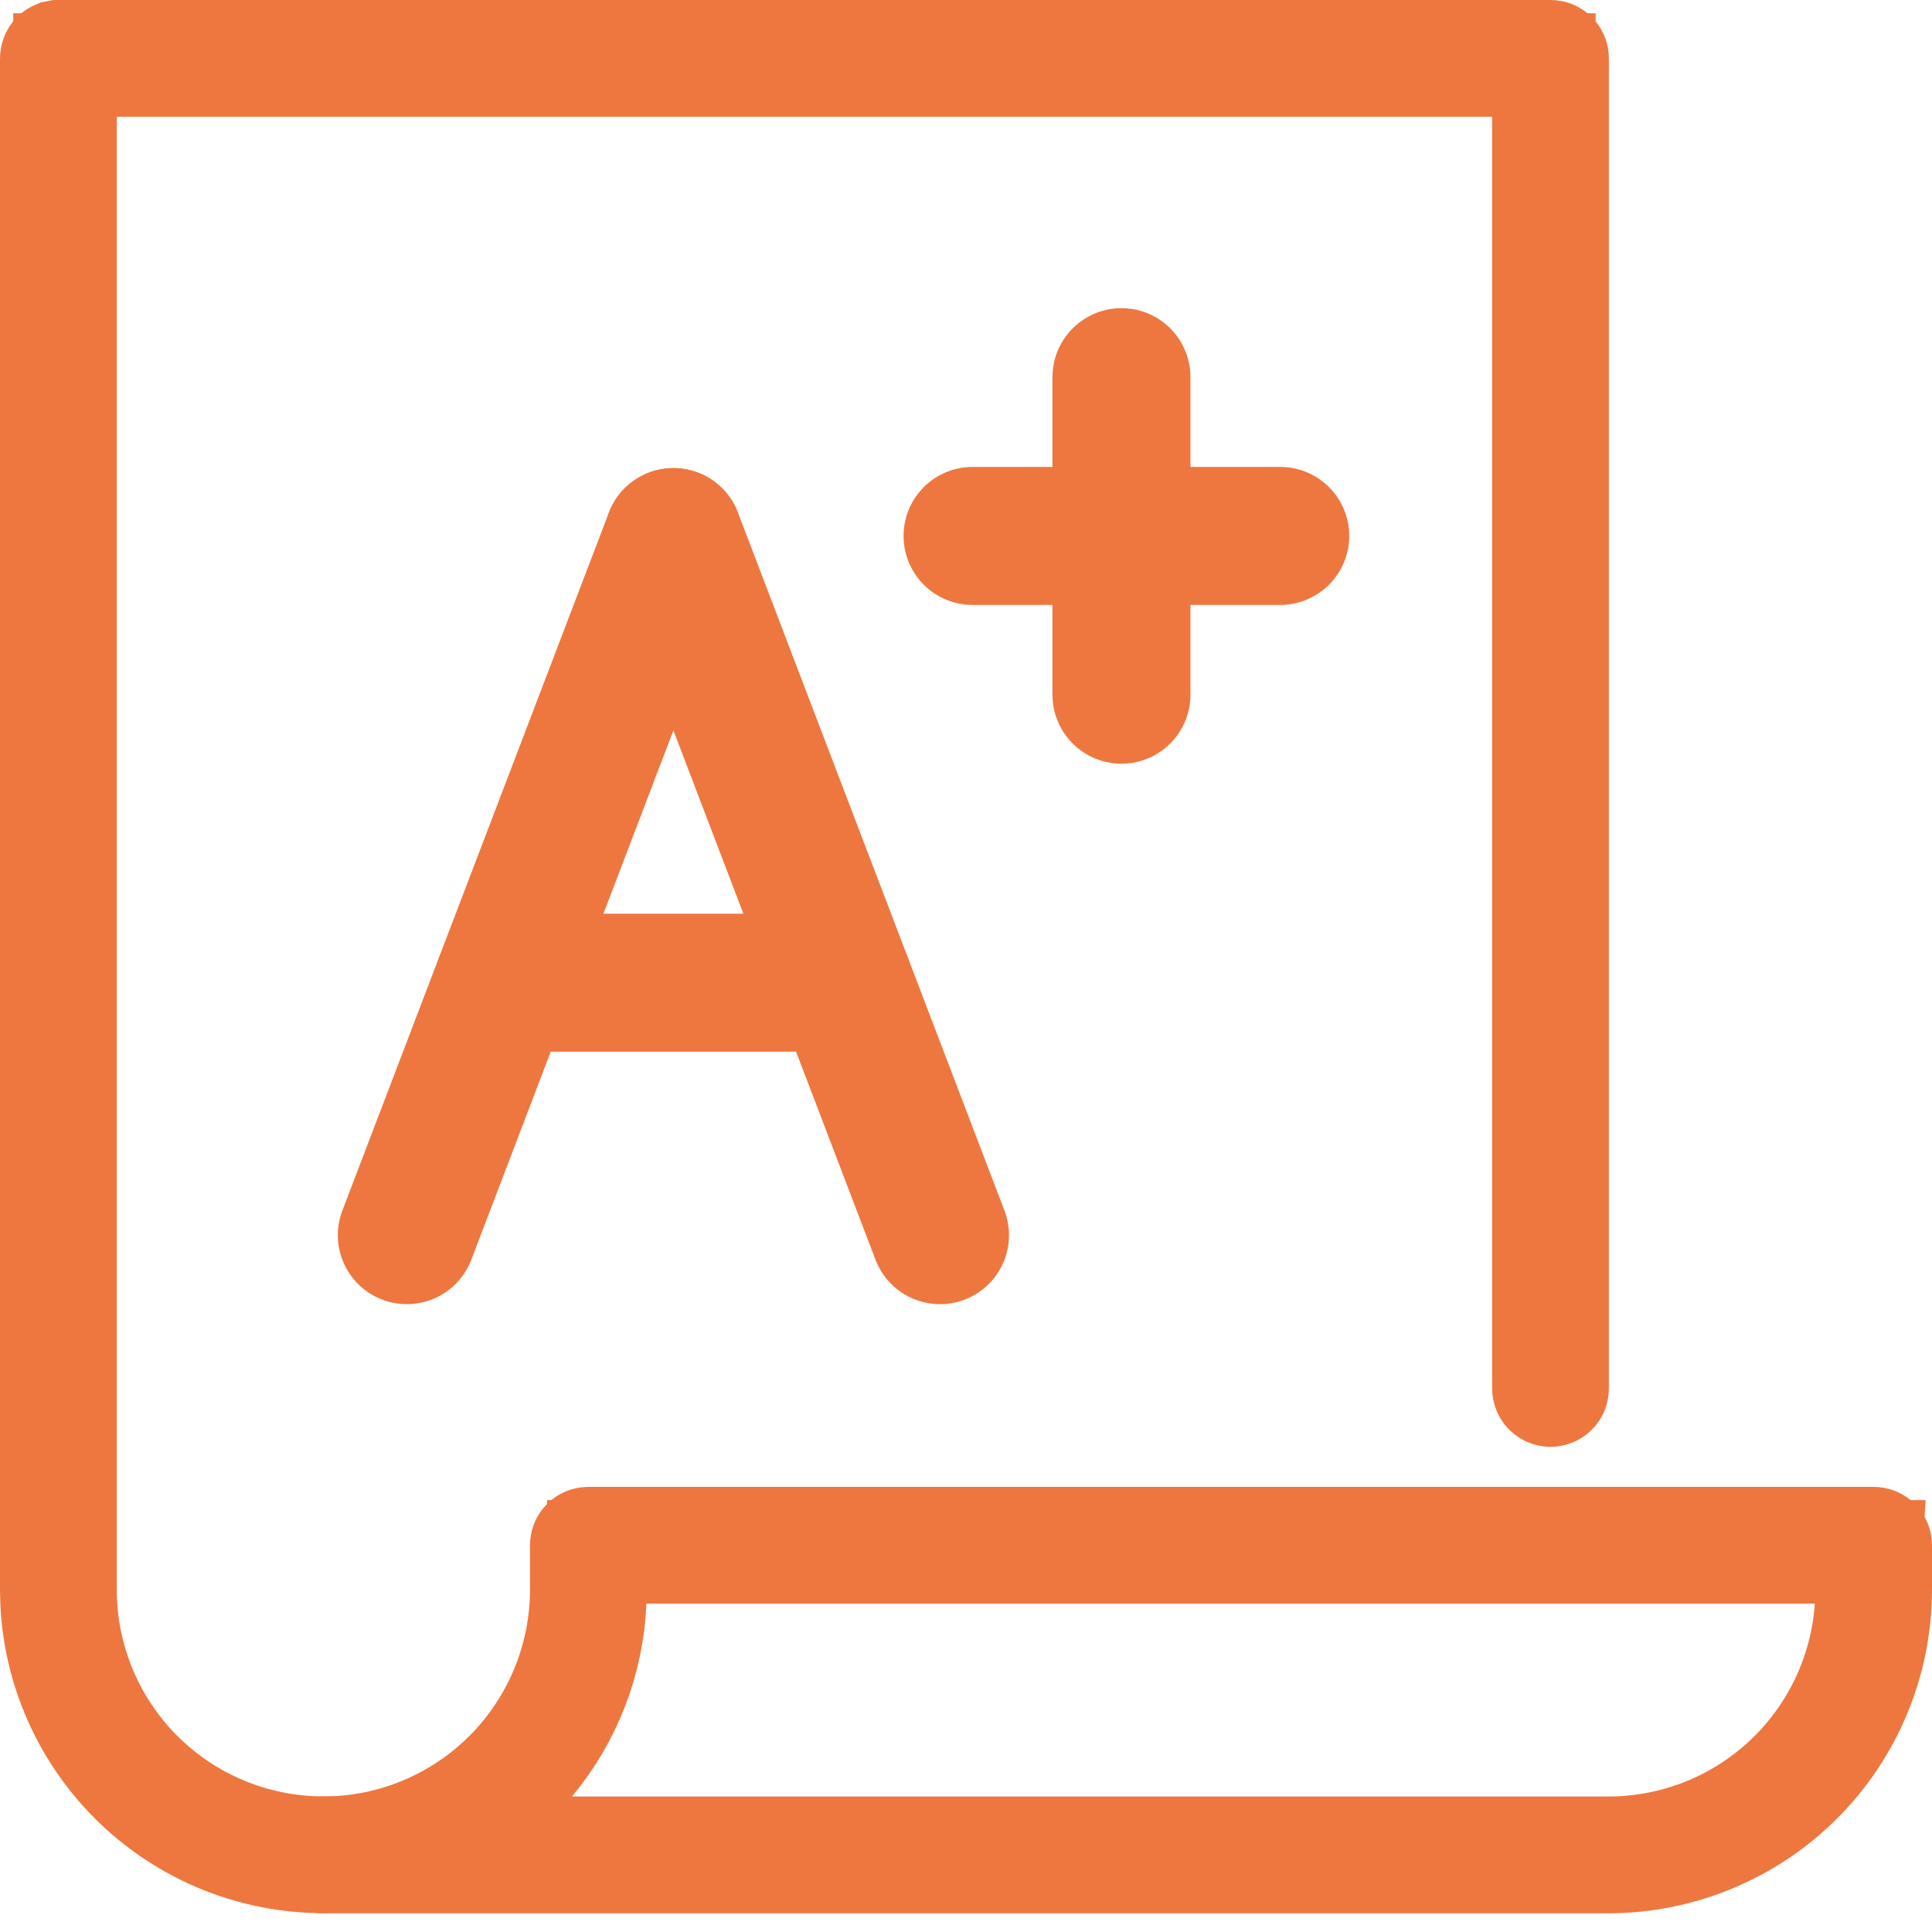
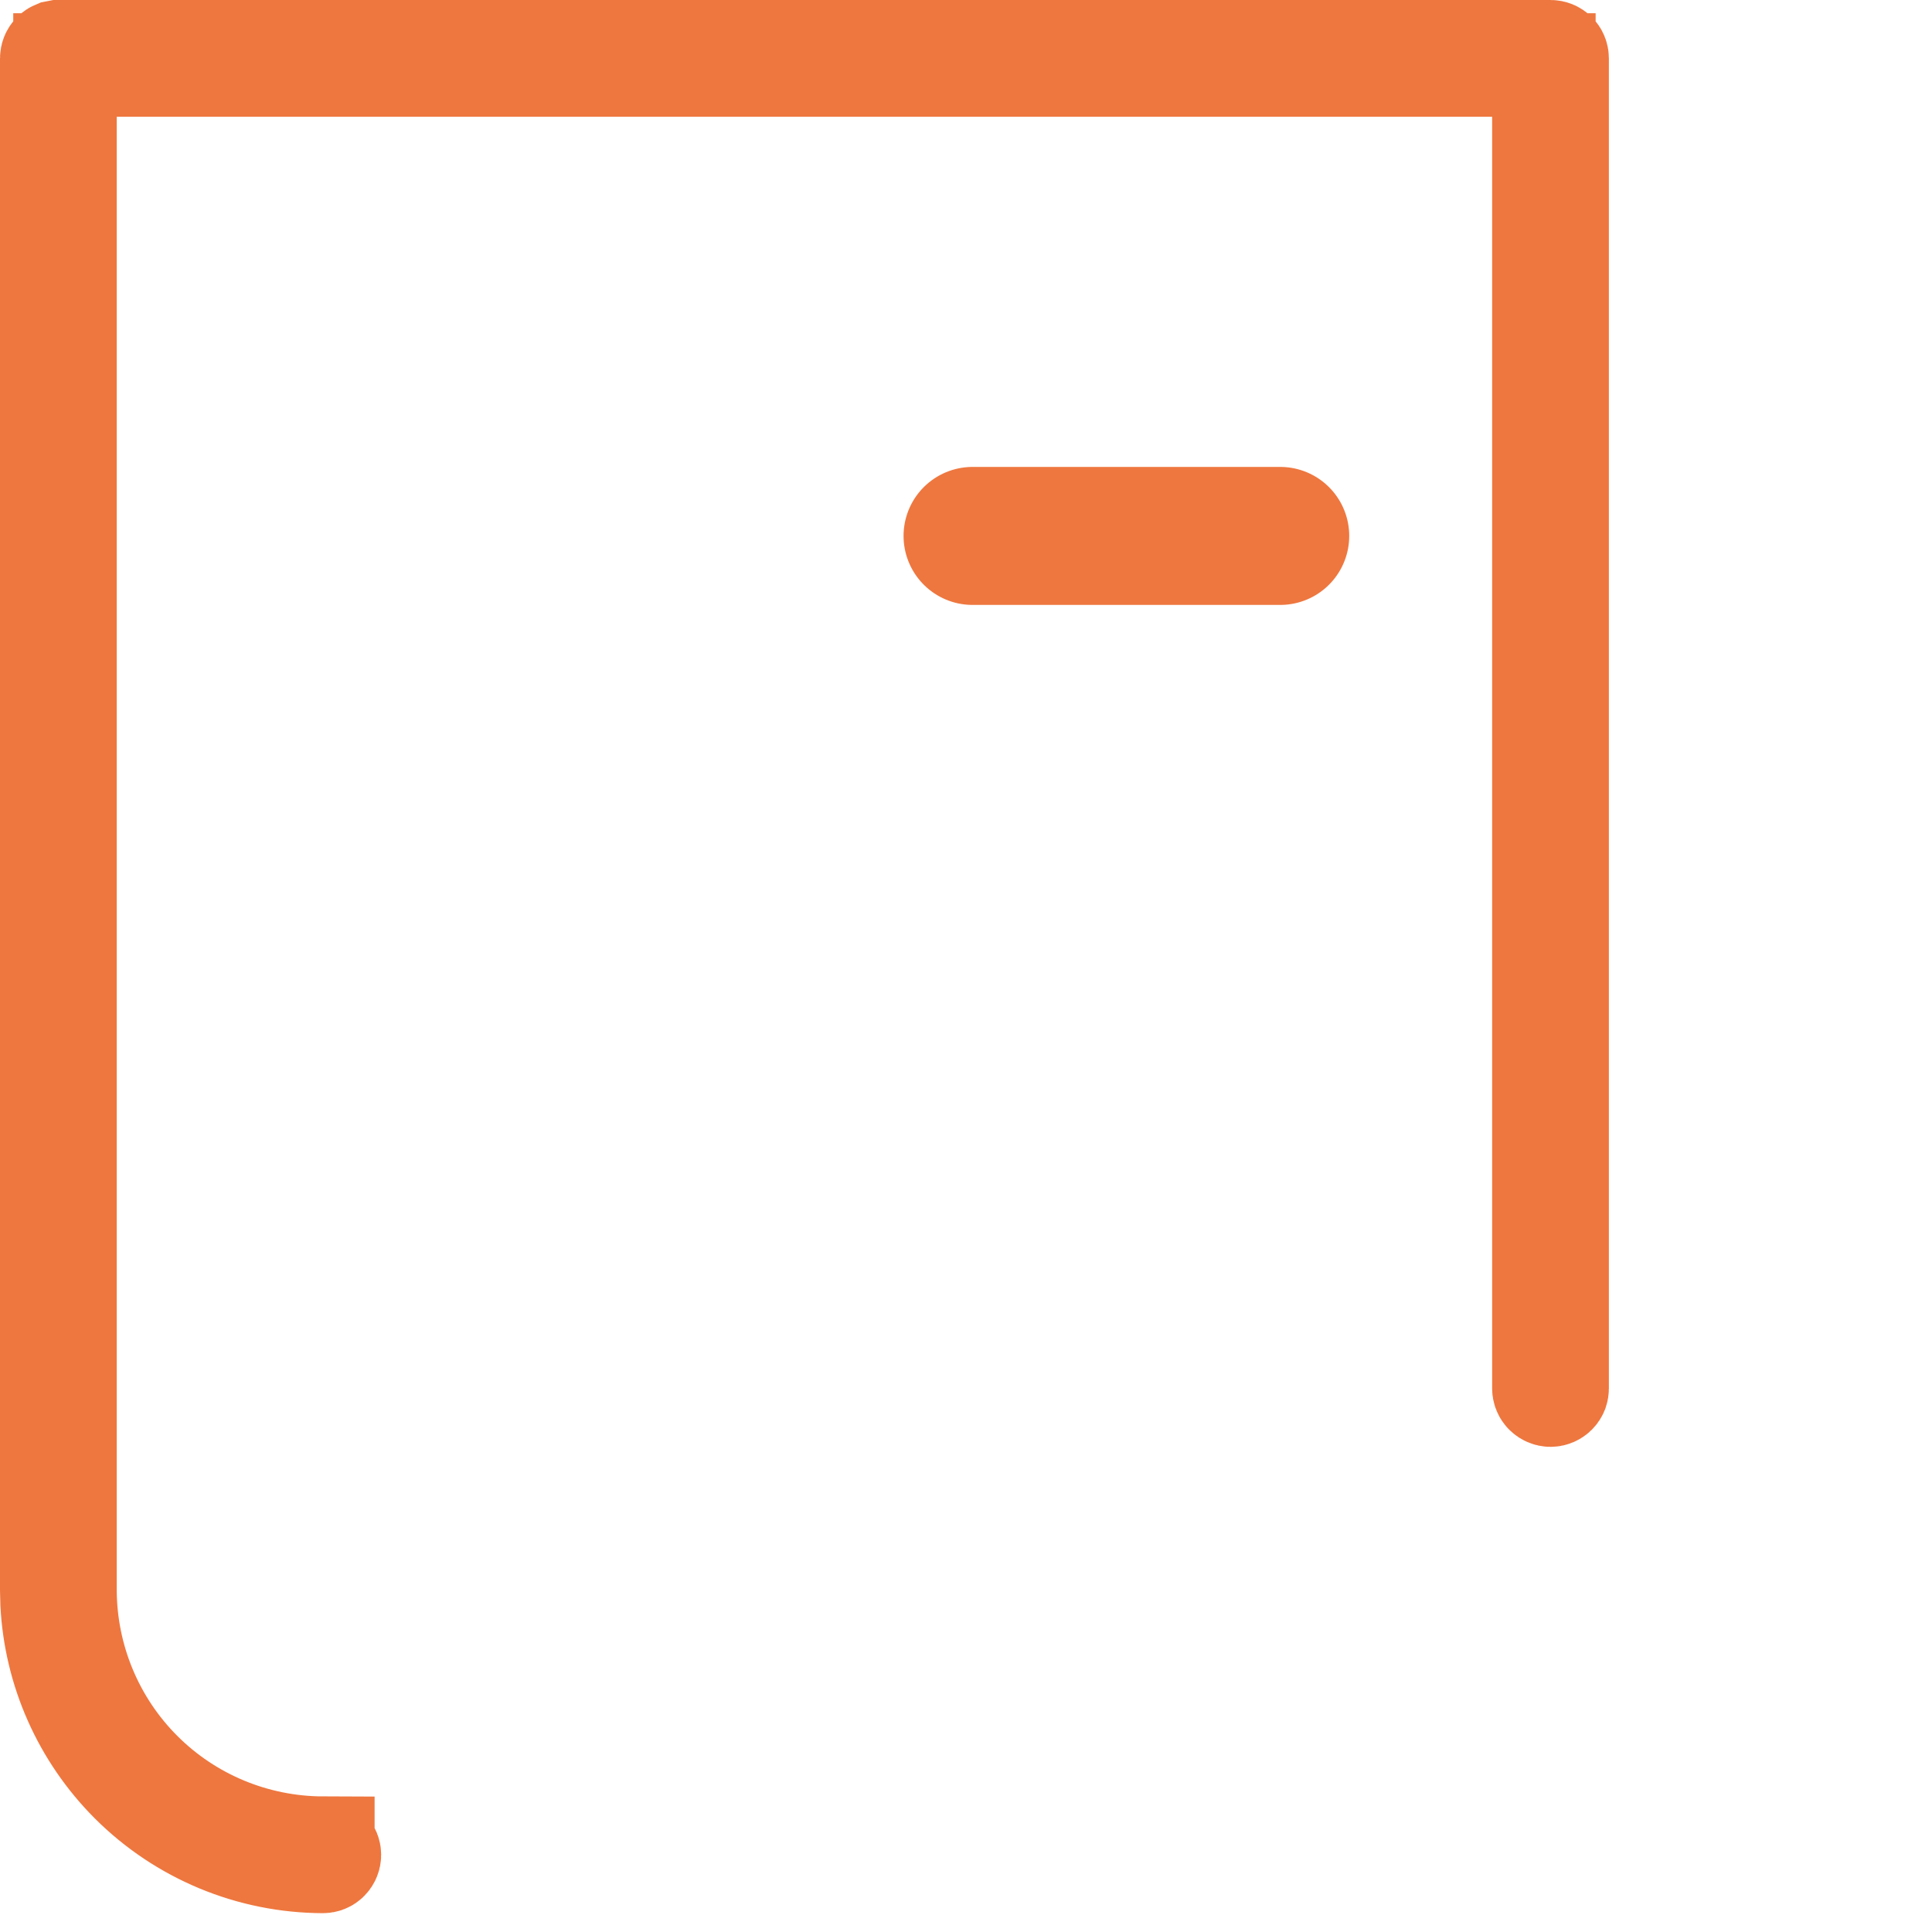
<svg xmlns="http://www.w3.org/2000/svg" width="28" height="28" viewBox="0 0 28 28" fill="none">
  <path d="M0.846 0.75H22.472C22.497 0.75 22.521 0.76 22.539 0.778C22.557 0.796 22.567 0.82 22.567 0.846V20.121C22.567 20.134 22.565 20.146 22.561 20.158C22.556 20.17 22.549 20.181 22.54 20.19C22.531 20.199 22.52 20.206 22.509 20.211C22.497 20.216 22.484 20.219 22.472 20.219C22.459 20.219 22.446 20.216 22.435 20.211C22.423 20.206 22.412 20.199 22.403 20.19C22.394 20.181 22.387 20.17 22.382 20.158C22.377 20.146 22.375 20.134 22.375 20.121V0.942H0.942V23.043C0.944 24.035 1.338 24.987 2.04 25.689C2.74 26.389 3.689 26.782 4.679 26.785V26.786C4.704 26.786 4.728 26.797 4.746 26.814C4.764 26.832 4.774 26.857 4.774 26.882C4.774 26.907 4.764 26.932 4.746 26.95C4.729 26.968 4.705 26.977 4.68 26.977C3.639 26.974 2.641 26.56 1.904 25.823C1.213 25.131 0.804 24.209 0.755 23.236L0.75 23.041V0.846C0.75 0.82 0.76 0.796 0.778 0.778C0.787 0.769 0.798 0.762 0.81 0.757L0.846 0.75Z" fill="#505E81" stroke="#EE773F" stroke-width="1.5" />
-   <path d="M8.526 22.299H27.154C27.18 22.299 27.204 22.309 27.222 22.327C27.24 22.345 27.25 22.369 27.25 22.395V23.042C27.248 24.085 26.833 25.085 26.096 25.823C25.358 26.561 24.356 26.977 23.312 26.979H4.679C4.666 26.979 4.653 26.975 4.642 26.971C4.63 26.966 4.619 26.959 4.61 26.95C4.601 26.941 4.595 26.931 4.59 26.919C4.585 26.907 4.582 26.895 4.582 26.882C4.582 26.869 4.585 26.856 4.59 26.845C4.595 26.833 4.601 26.822 4.61 26.814C4.619 26.805 4.63 26.798 4.642 26.793C4.653 26.788 4.666 26.786 4.679 26.786H4.688C5.68 26.785 6.631 26.39 7.333 25.689C8.035 24.987 8.429 24.035 8.431 23.043V22.395C8.431 22.369 8.44 22.345 8.458 22.327C8.476 22.309 8.501 22.299 8.526 22.299ZM8.619 23.21C8.583 24.07 8.265 24.895 7.713 25.556L6.686 26.786H23.314C24.264 26.785 25.178 26.424 25.871 25.775C26.564 25.127 26.985 24.239 27.05 23.292L27.105 22.491H8.649L8.619 23.21Z" fill="#505E81" stroke="#EE773F" stroke-width="1.5" />
-   <path d="M5.896 17.901L9.759 7.784" stroke="#EE773F" stroke-width="2" stroke-linecap="round" stroke-linejoin="round" />
-   <path d="M13.623 17.901L9.76 7.784" stroke="#EE773F" stroke-width="2" stroke-linecap="round" stroke-linejoin="round" />
-   <path d="M12.226 14.242H7.294" stroke="#EE773F" stroke-width="2" stroke-linecap="round" stroke-linejoin="round" />
-   <path d="M16.253 5.466V10.068" stroke="#EE773F" stroke-width="2" stroke-linecap="round" stroke-linejoin="round" />
  <path d="M18.554 7.767H14.095" stroke="#EE773F" stroke-width="2" stroke-linecap="round" stroke-linejoin="round" />
</svg>